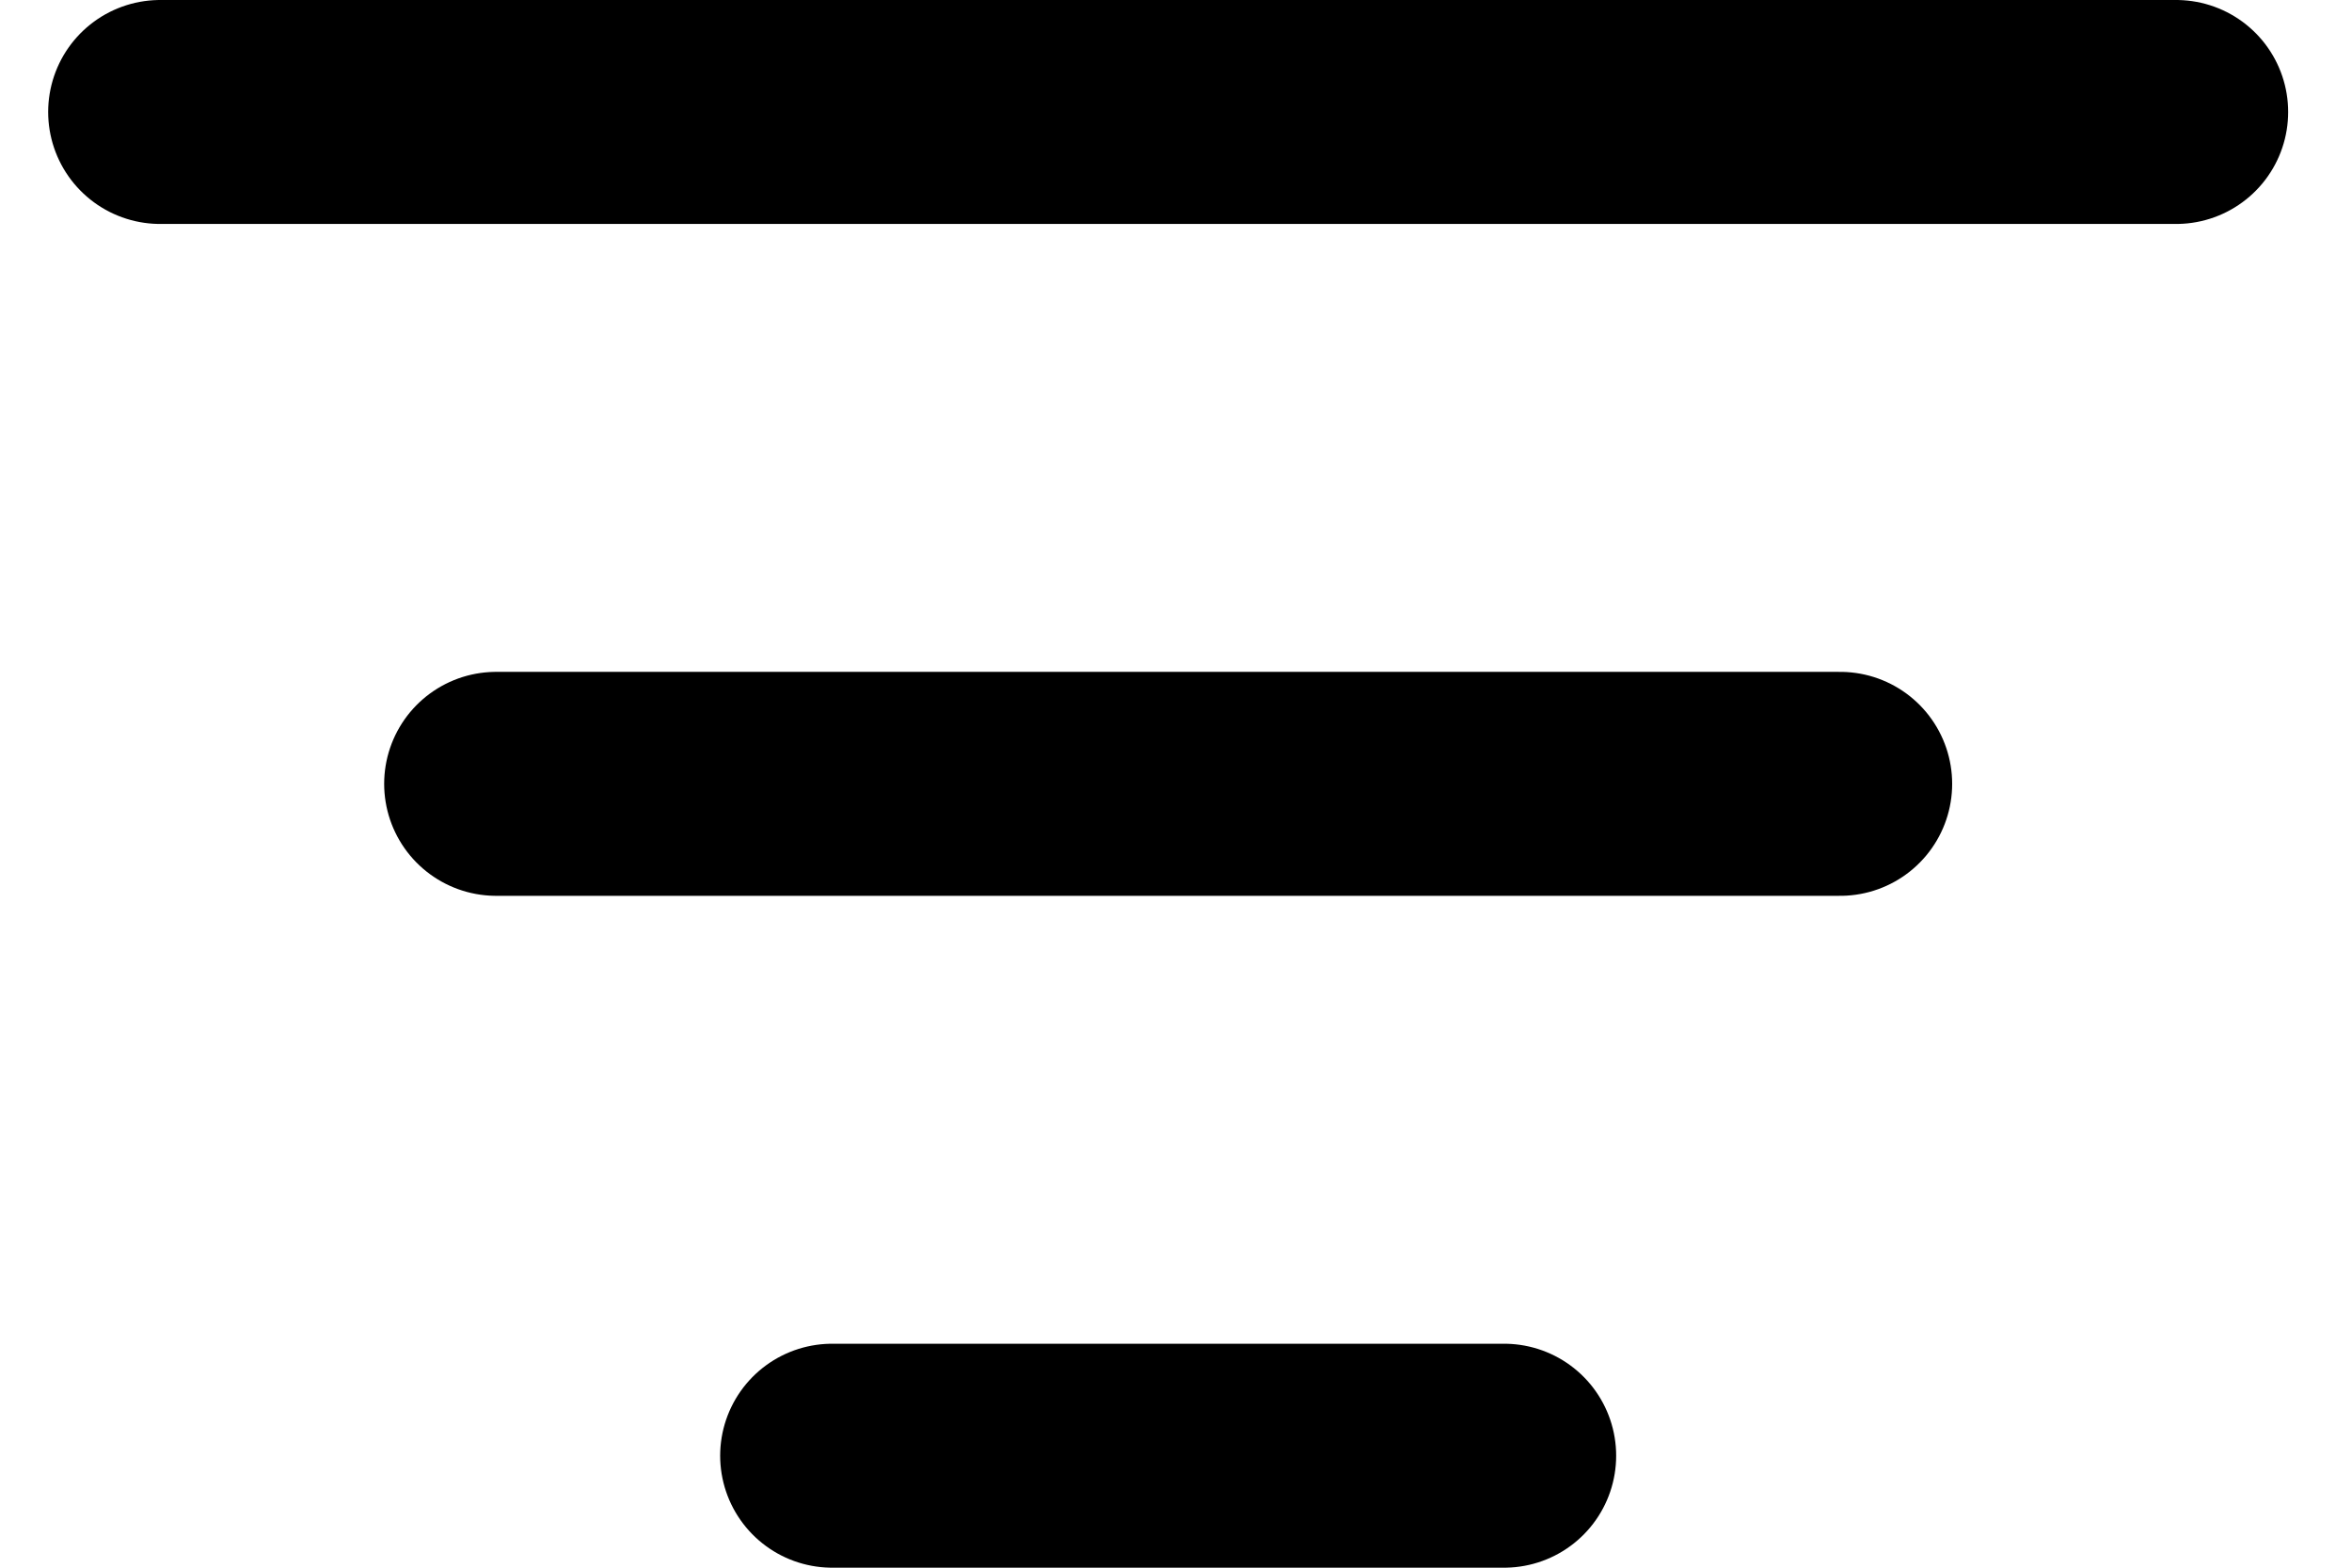
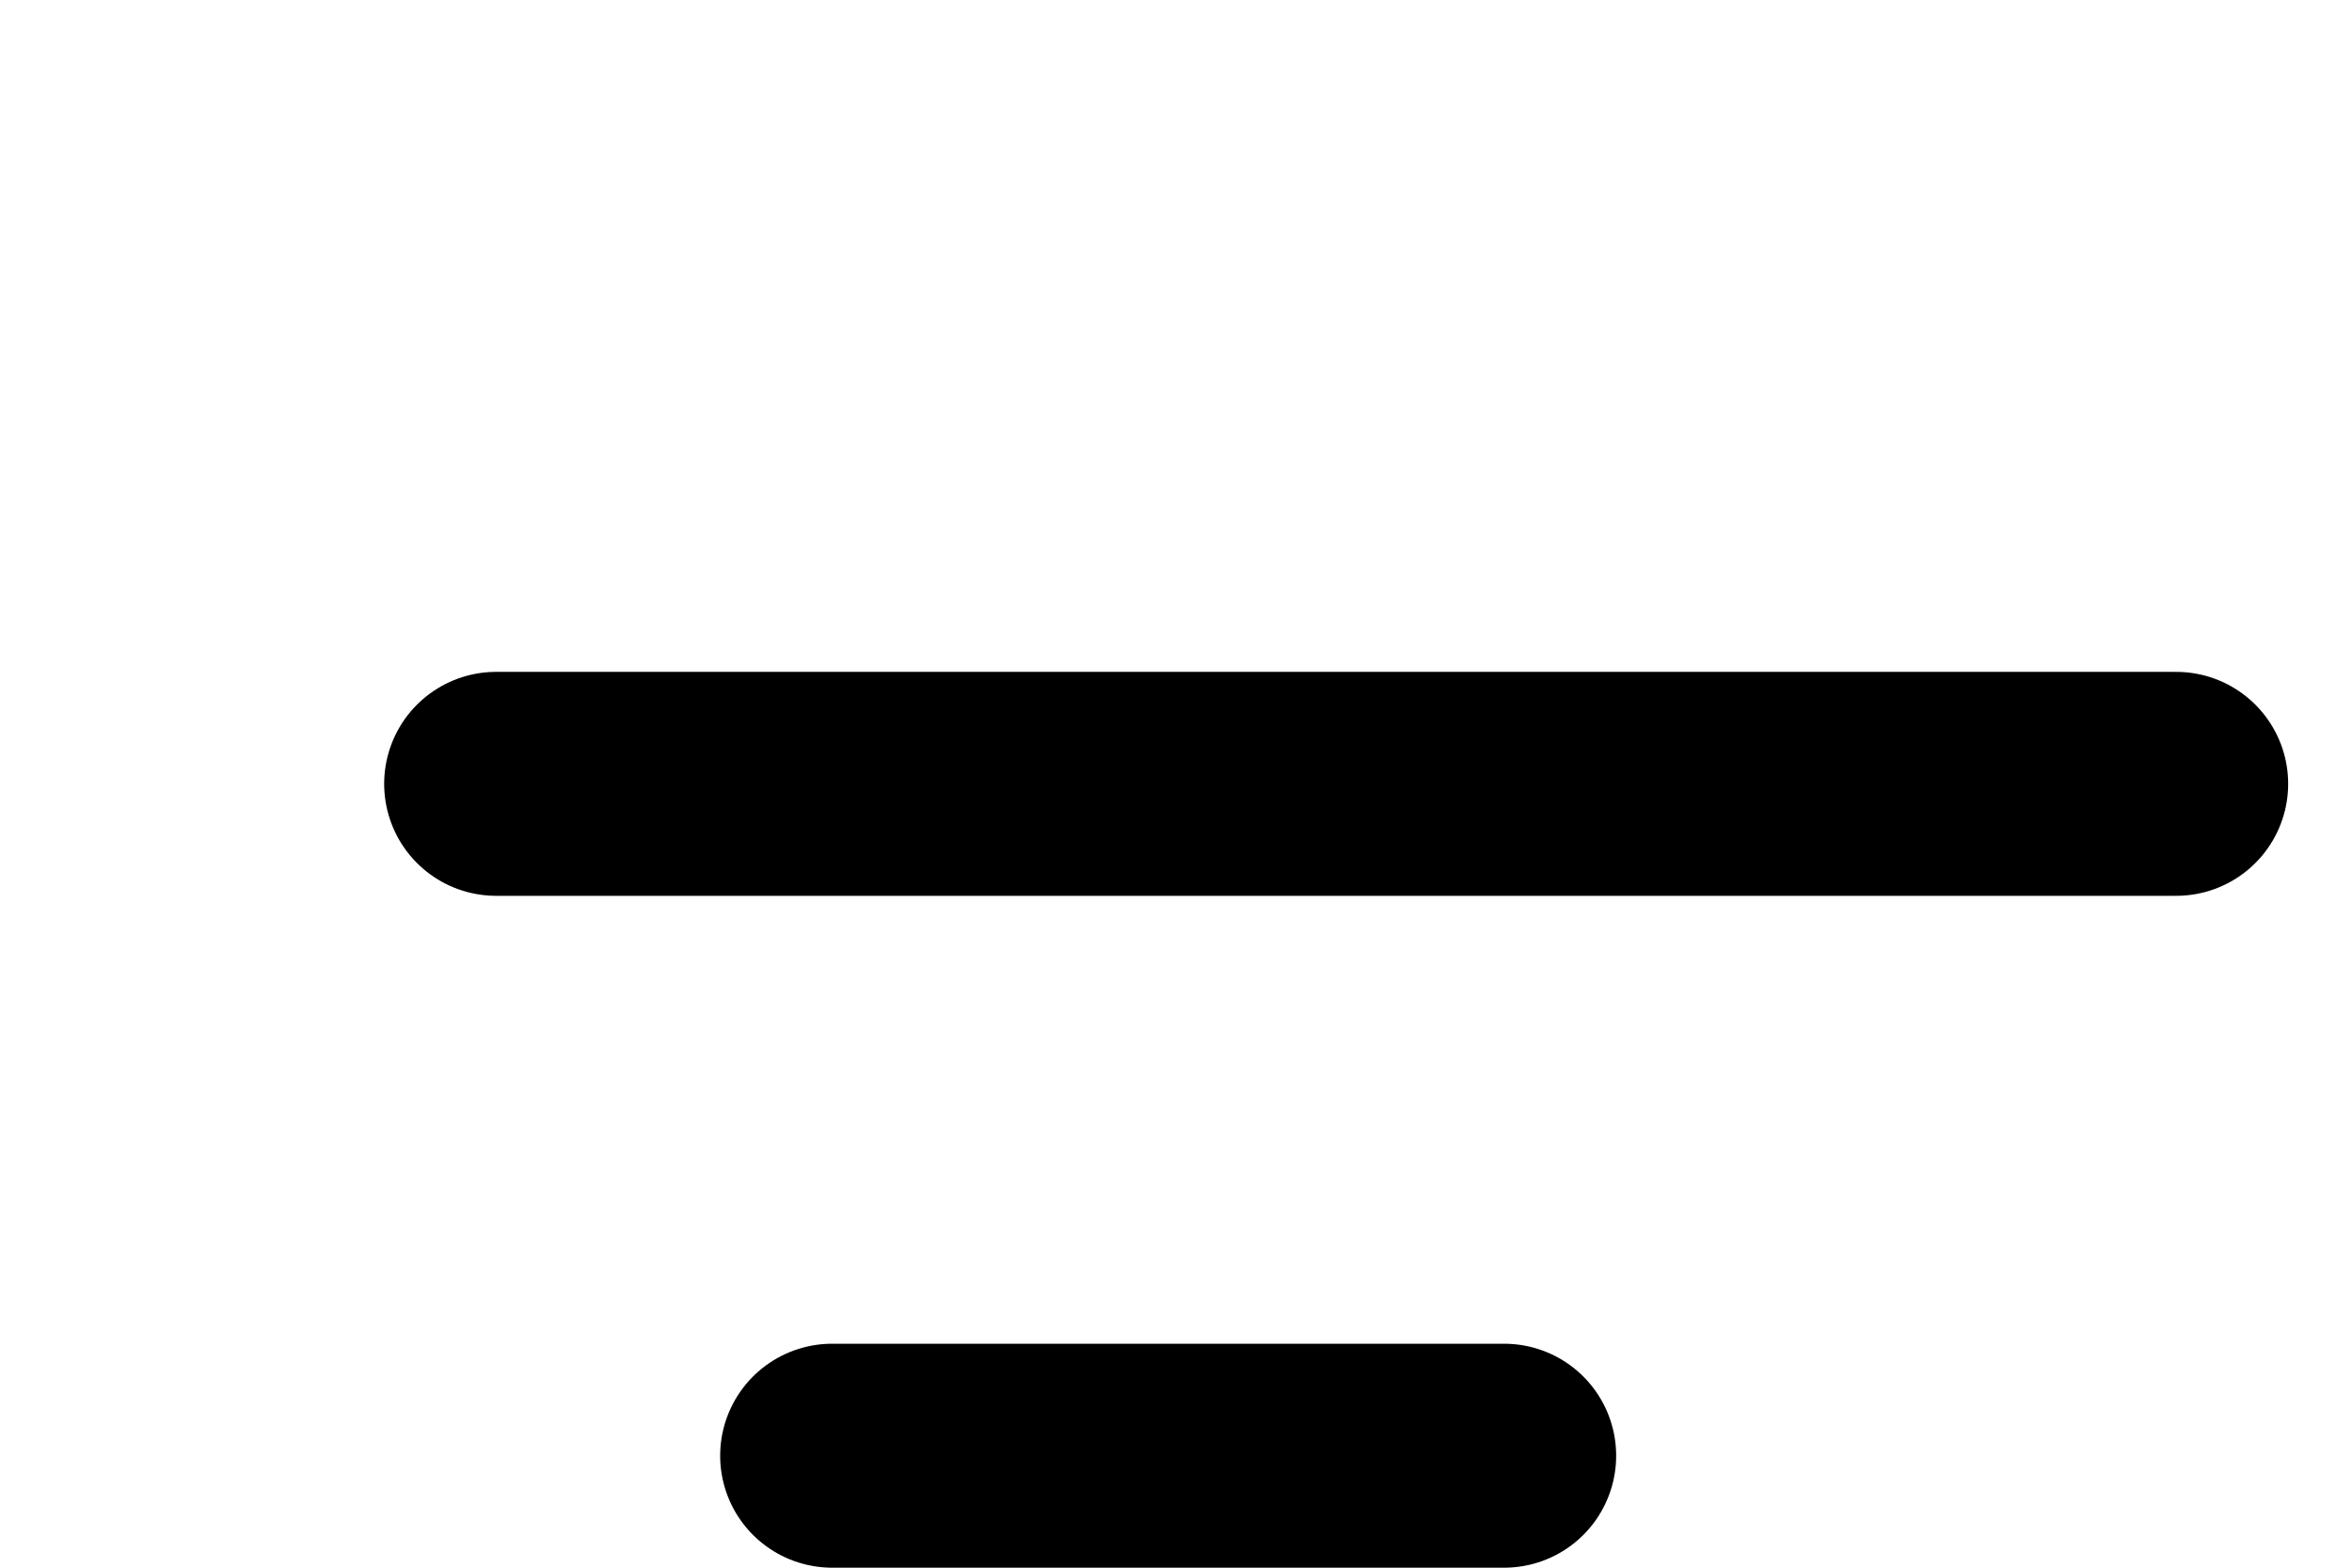
<svg xmlns="http://www.w3.org/2000/svg" width="21" height="14" viewBox="0 0 21 14" fill="none">
-   <path id="Icon" d="M4.43 7H16.43M1.43 1H19.43M7.43 13H13.43" stroke="black" stroke-width="2" stroke-linecap="round" stroke-linejoin="round" />
+   <path id="Icon" d="M4.43 7H16.43H19.43M7.43 13H13.43" stroke="black" stroke-width="2" stroke-linecap="round" stroke-linejoin="round" />
</svg>